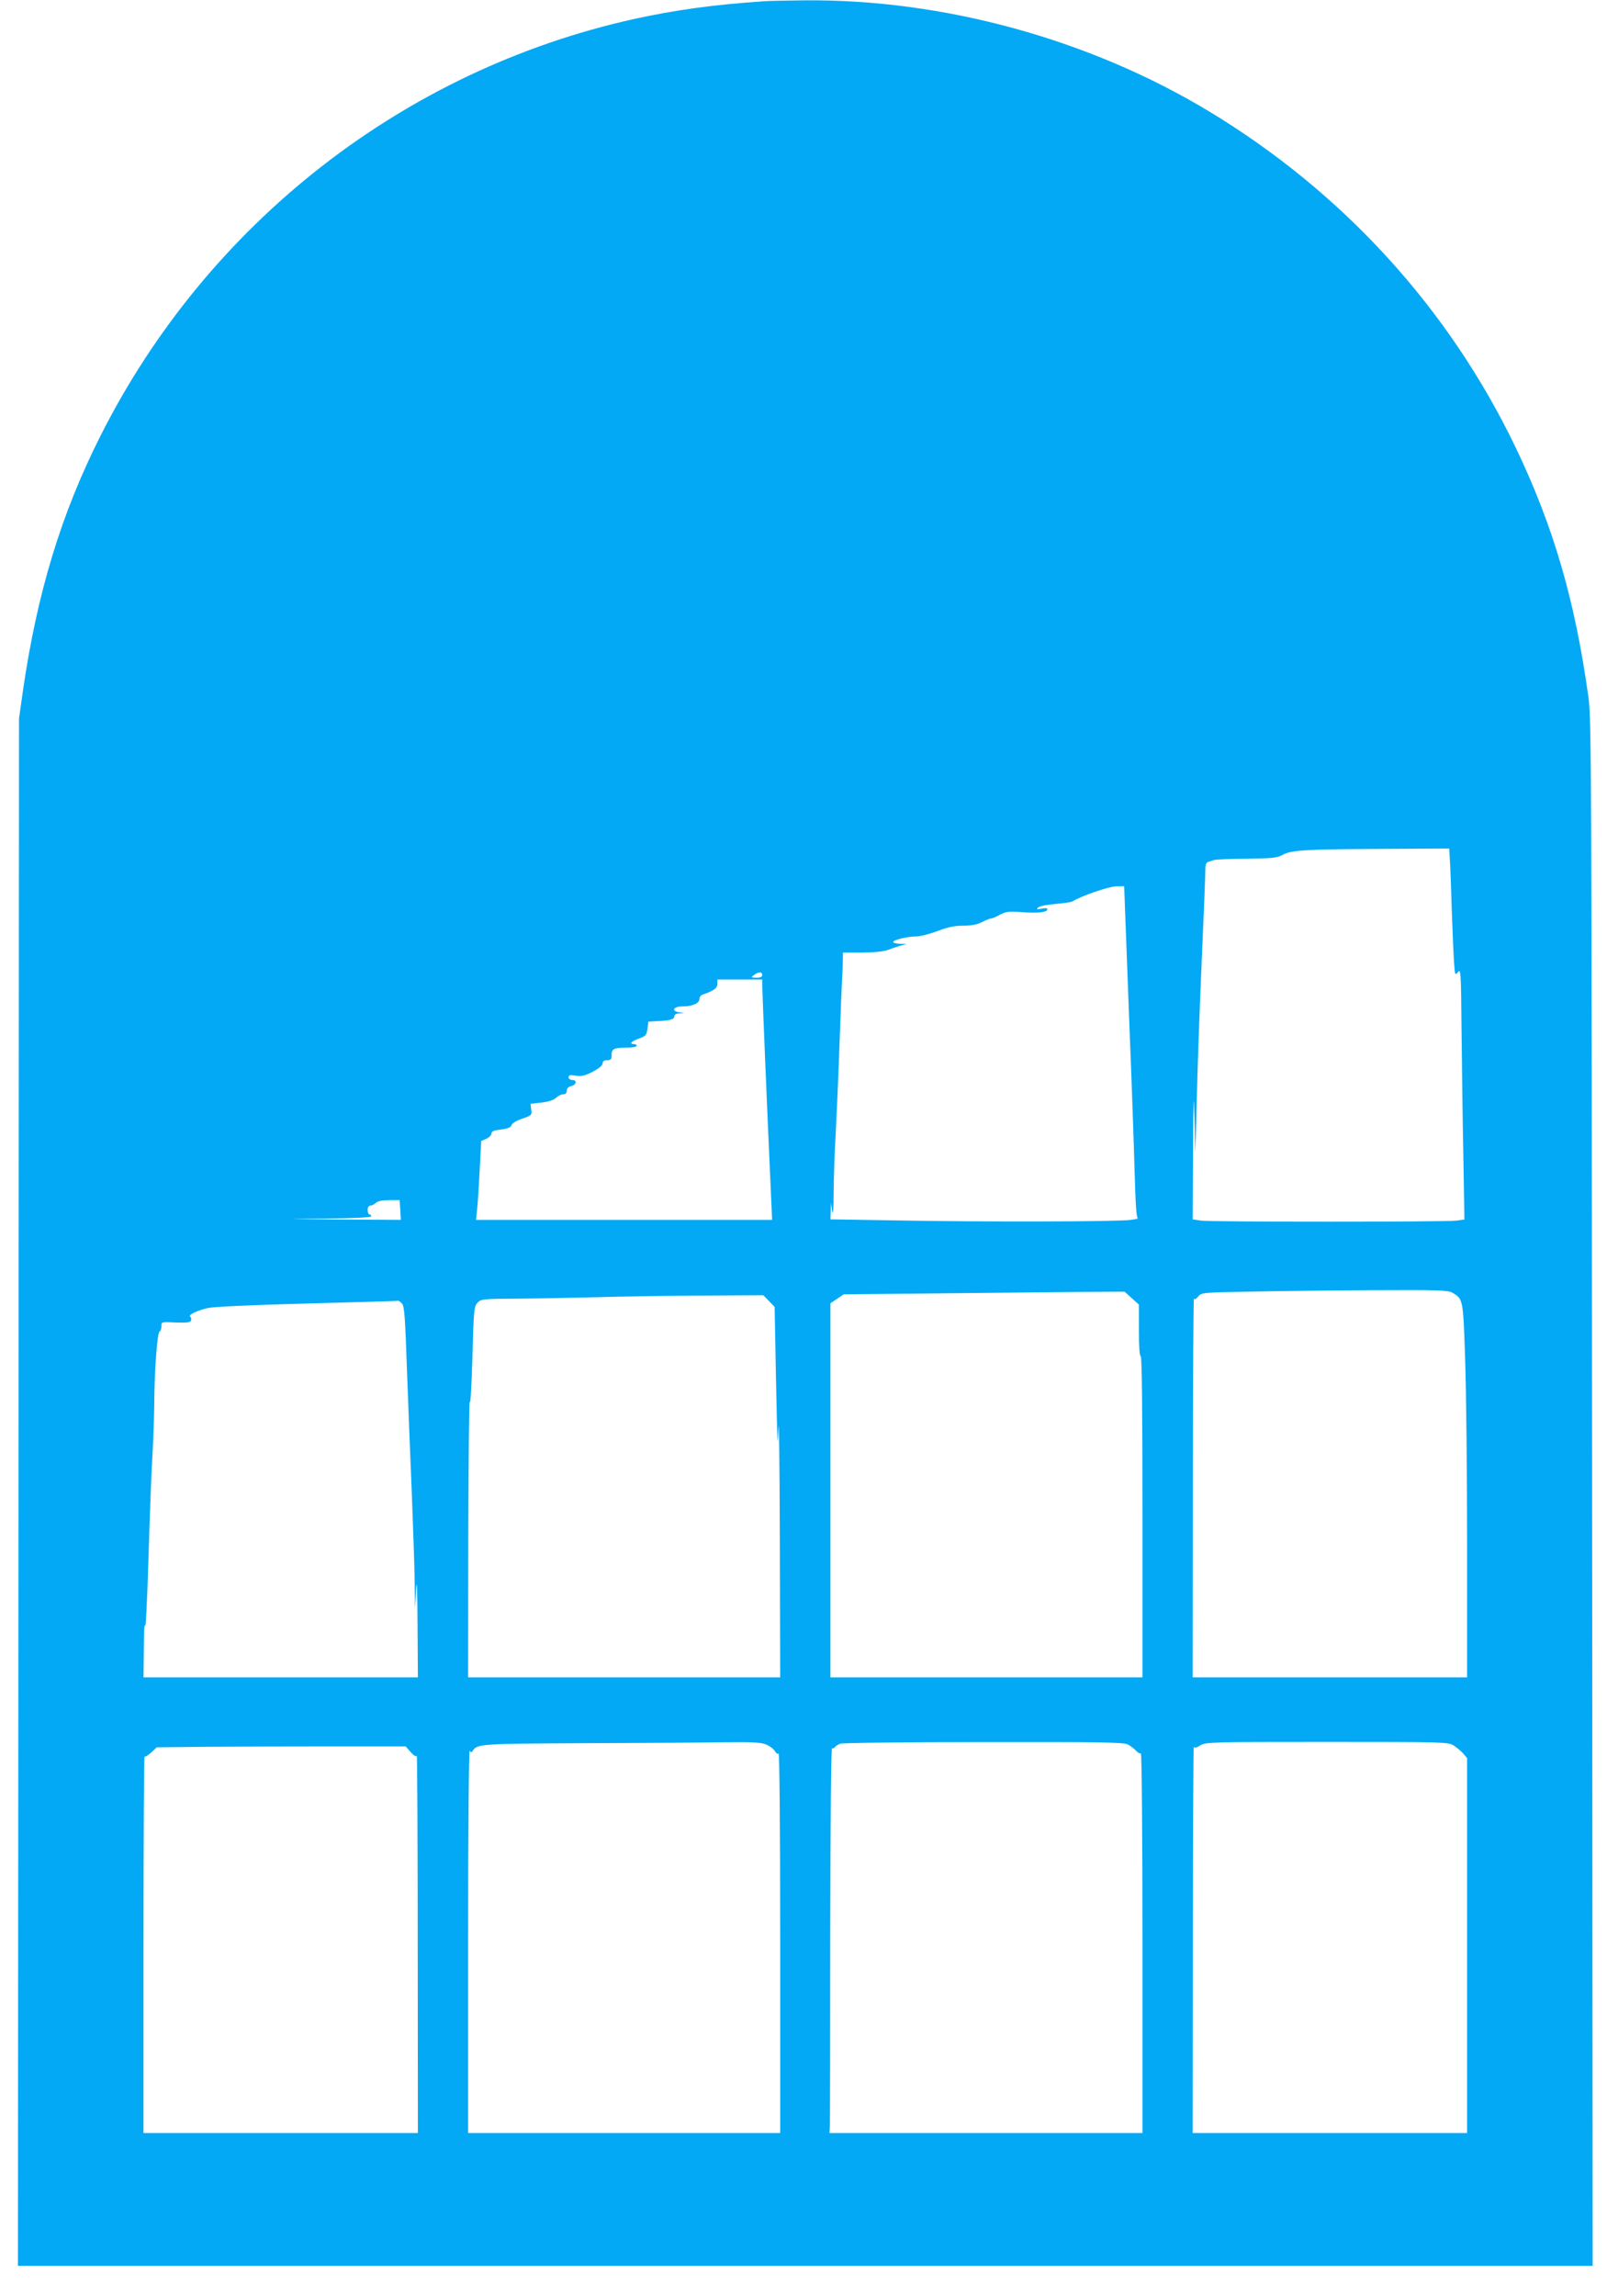
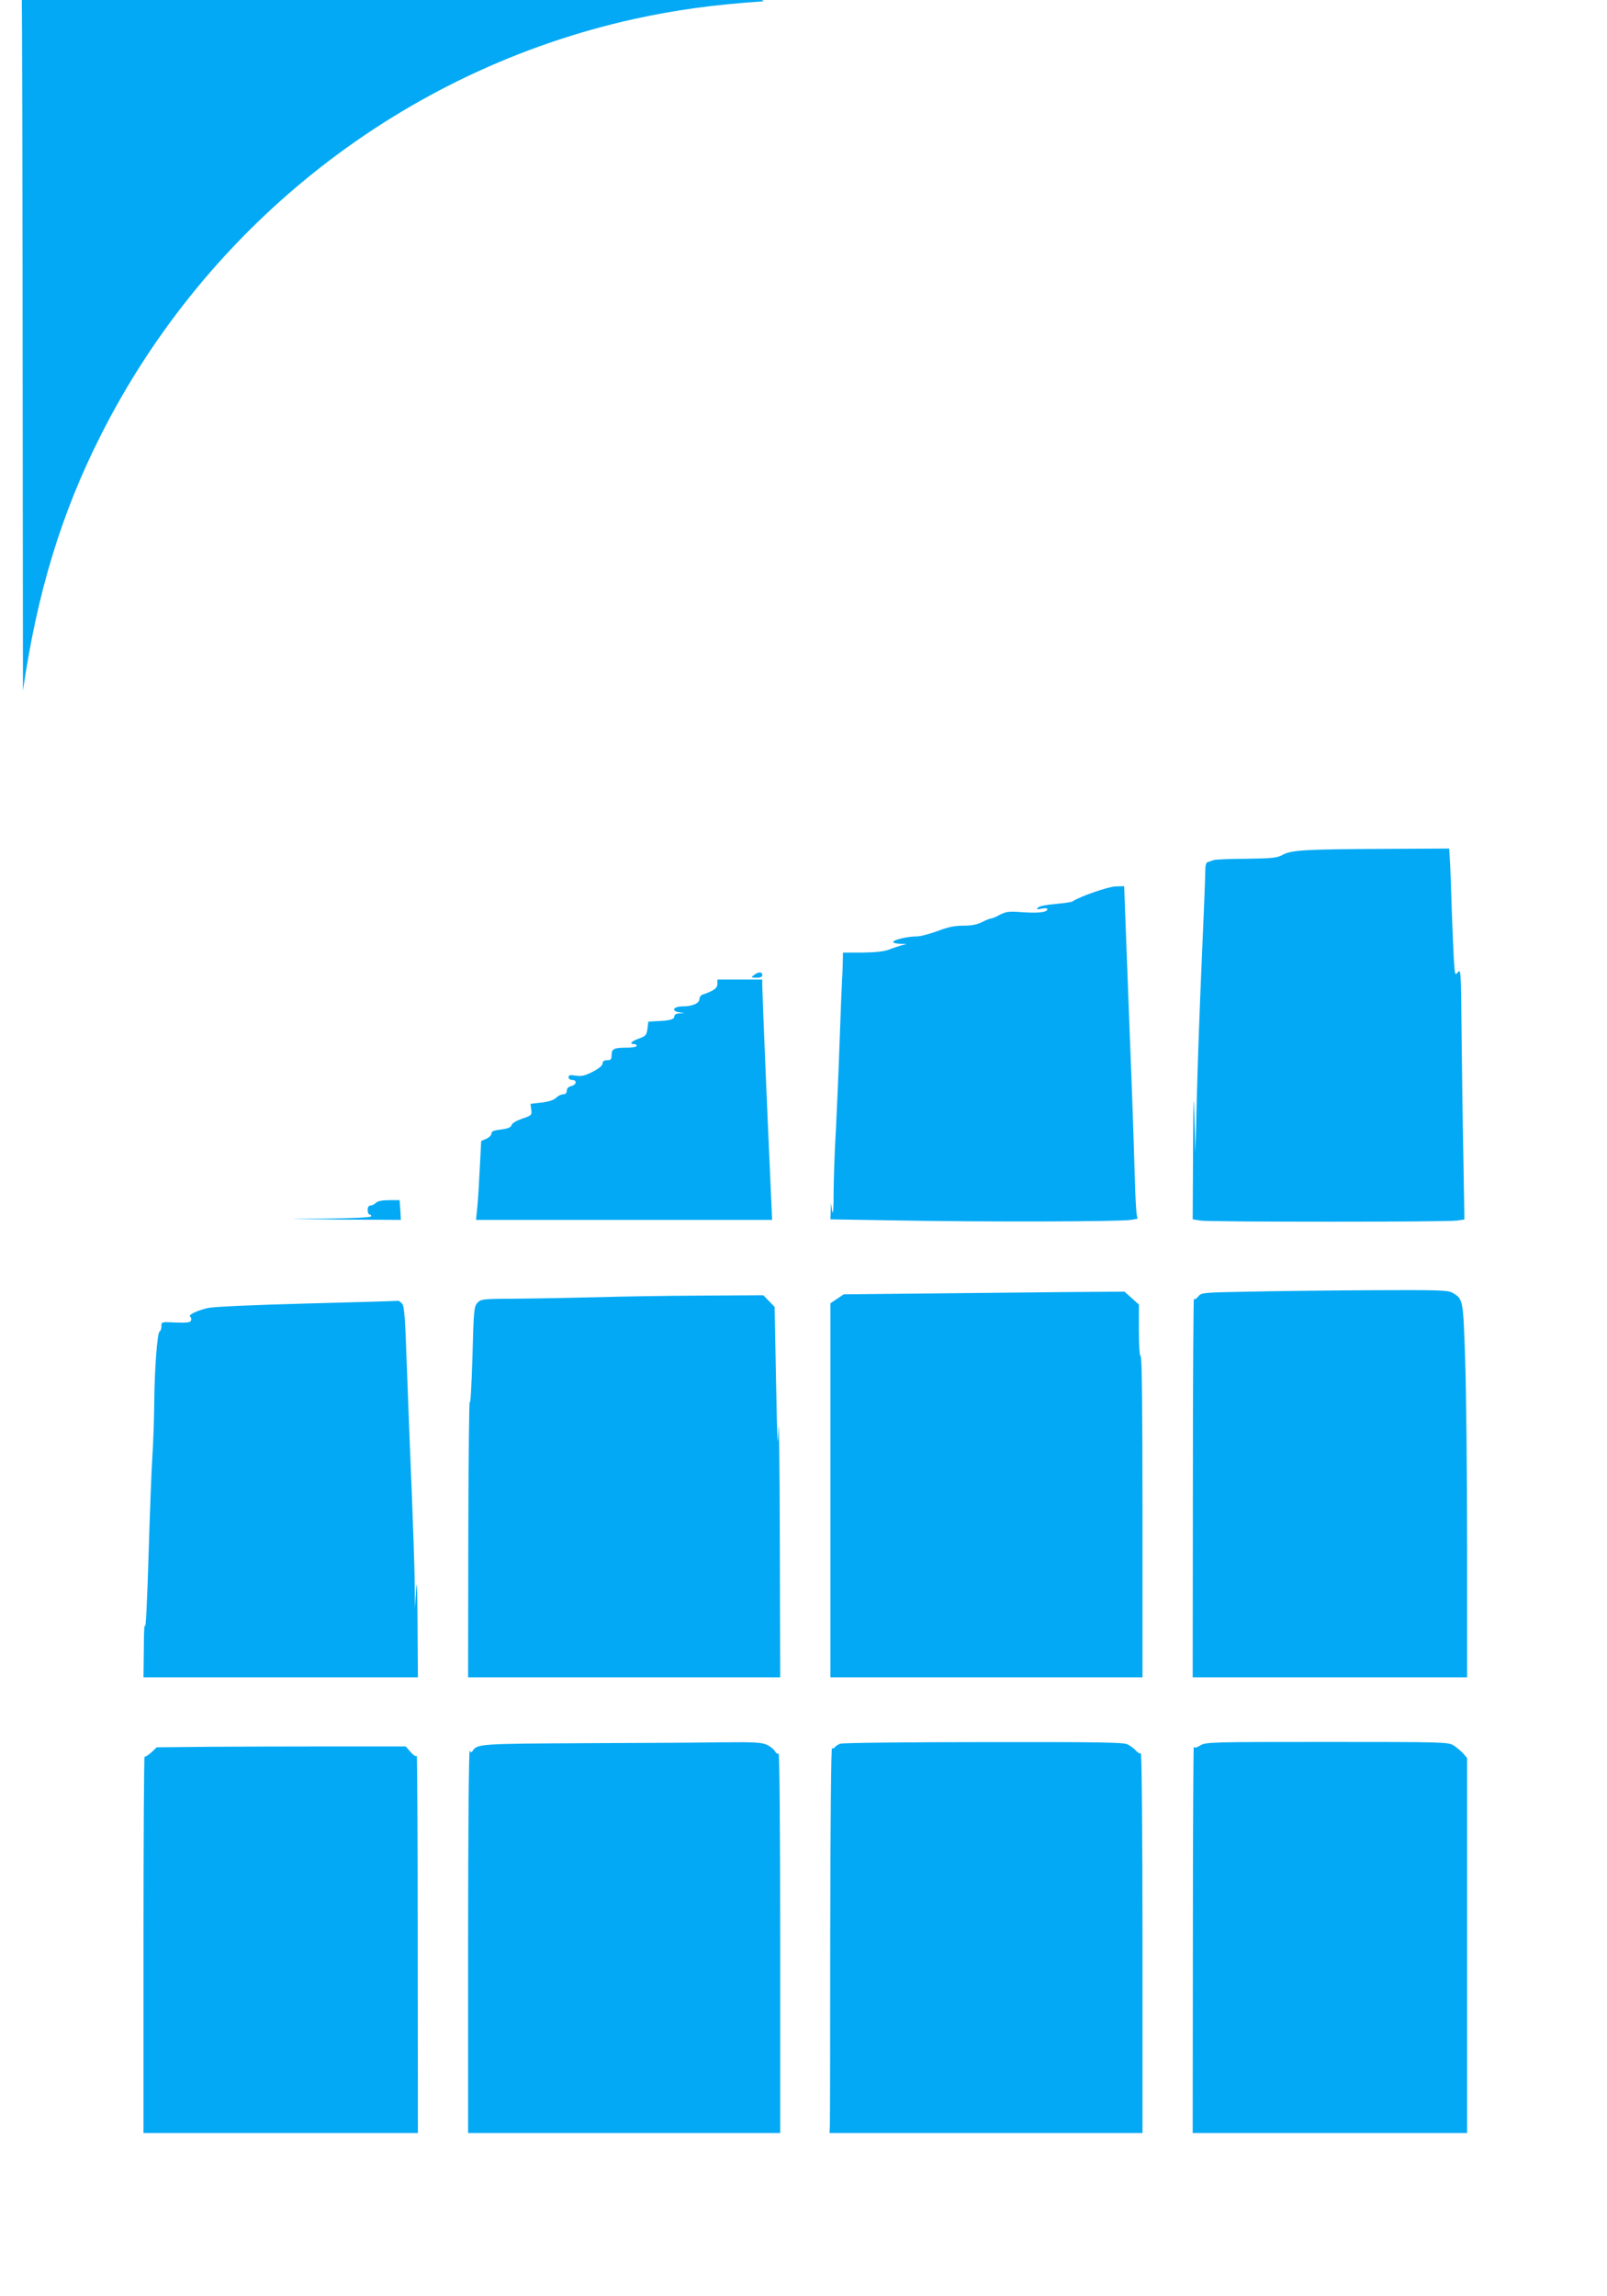
<svg xmlns="http://www.w3.org/2000/svg" version="1.0" width="896pt" height="1280pt" viewBox="0 0 896 1280" preserveAspectRatio="xMidYMid meet">
  <g transform="translate(0,1280) scale(0.1,-0.1)" fill="#03a9f4" stroke="none">
-     <path d="M4260 12793 c-281 -19 -492 -48 -725 -99 -1282 -284 -2377 -1138 -2974 -2322 -220 -436 -354 -877 -433 -1422 l-22 -155 -3 -4312 -3 -4313 4390 0 4390 0 -3 4308 c-3 4011 -4 4316 -20 4432 -75 543 -195 954 -406 1395 -372 775 -962 1422 -1708 1873 -668 404 -1486 628 -2262 620 -97 -1 -196 -3 -221 -5z m3822 -4755 c1 -18 3 -49 4 -68 1 -19 5 -123 8 -230 4 -107 9 -237 12 -287 6 -90 6 -92 23 -72 16 20 17 3 20 -322 2 -189 6 -504 10 -700 l6 -357 -44 -6 c-59 -8 -1366 -8 -1425 0 l-46 7 2 381 c2 308 3 343 8 186 l5 -195 8 305 c4 168 16 508 27 755 11 248 20 474 20 503 0 38 4 54 15 57 8 3 23 8 33 11 9 3 91 7 182 7 143 2 170 5 200 21 49 28 129 32 558 34 l372 2 2 -32z m-1809 -315 c3 -76 14 -374 25 -663 12 -289 24 -643 28 -787 5 -179 10 -263 18 -264 6 -1 -11 -5 -39 -9 -63 -10 -826 -12 -1307 -3 l-368 6 2 46 1 46 7 -45 c5 -29 8 10 8 110 1 85 6 234 12 330 5 96 15 319 21 495 6 176 13 336 14 355 2 19 3 61 4 93 l1 57 108 0 c71 1 120 6 147 16 22 9 54 19 70 24 l30 8 -37 1 c-21 1 -38 5 -38 10 0 12 80 31 129 31 22 0 75 14 118 30 58 22 94 30 143 30 46 0 78 6 105 20 22 11 44 20 50 20 6 0 29 9 50 21 35 18 51 20 127 14 90 -6 138 0 138 17 0 6 -13 7 -32 3 -27 -6 -31 -5 -20 6 7 8 48 16 96 20 46 4 90 10 97 15 45 29 200 82 240 83 l47 1 5 -137z m-2023 -358 c0 -10 -10 -15 -32 -15 -31 1 -32 1 -14 15 25 19 46 19 46 0z m0 -57 c1 -59 27 -691 44 -1060 l11 -248 -825 0 -826 0 7 68 c4 37 10 136 14 219 l8 153 28 12 c16 7 29 20 29 29 0 13 13 18 54 23 39 5 55 12 58 24 3 11 27 25 59 36 53 18 55 20 51 51 l-4 32 62 7 c40 5 68 14 81 27 10 10 28 19 39 19 13 0 20 7 20 20 0 13 9 22 25 26 30 7 34 34 5 34 -11 0 -20 7 -20 15 0 12 8 14 40 9 32 -5 50 -1 95 22 35 18 55 35 55 47 0 11 8 17 25 17 21 0 25 5 25 29 0 35 13 41 86 41 30 0 54 5 54 10 0 6 -7 10 -15 10 -29 0 -15 16 28 31 38 14 42 19 47 55 l5 39 50 3 c71 3 95 10 95 27 0 9 11 16 28 16 l27 2 -27 4 c-48 7 -34 33 17 33 55 0 95 17 95 42 0 10 8 21 18 24 60 20 82 36 82 59 l0 25 125 0 125 0 0 -32z m-2018 -1253 l3 -55 -340 2 c-327 3 -330 3 -82 5 160 2 257 7 257 13 0 6 -4 10 -10 10 -5 0 -10 11 -10 25 0 16 6 25 16 25 8 0 22 7 30 15 10 10 35 15 74 15 l58 0 4 -55z m5866 -461 c60 -35 60 -35 71 -370 6 -170 11 -638 11 -1041 l0 -733 -765 0 -765 0 1 1063 c0 584 3 1056 6 1049 3 -8 10 -5 23 10 18 23 23 23 282 28 144 3 454 7 686 8 372 2 427 0 450 -14z m-1788 -30 l40 -36 0 -144 c0 -89 4 -144 10 -144 7 0 10 -305 10 -895 l0 -895 -870 0 -870 0 0 1043 0 1042 37 25 37 25 490 5 c270 3 623 6 783 8 l293 2 40 -36z m-2023 -16 l32 -33 8 -420 c7 -346 9 -392 13 -260 3 88 7 -188 8 -612 l2 -773 -870 0 -870 0 1 788 c1 433 5 769 8 747 4 -22 10 88 15 245 7 270 9 286 28 308 21 21 27 22 232 23 116 1 312 5 436 8 124 4 383 8 576 9 l350 2 31 -32z m-2045 -15 c13 -15 17 -81 27 -368 7 -192 19 -502 27 -688 7 -185 15 -406 16 -490 l2 -152 6 105 c4 70 7 7 8 -192 l2 -298 -765 0 -765 0 2 168 c0 93 4 145 7 117 3 -27 12 146 19 385 7 239 17 496 22 570 5 74 9 203 10 285 1 186 17 399 30 403 5 2 10 15 10 29 0 25 0 25 80 21 62 -2 81 0 85 11 3 8 1 17 -4 21 -16 9 37 35 99 49 34 7 250 17 555 25 275 7 503 14 506 15 3 0 13 -7 21 -16z m2034 -2459 c19 -9 39 -25 45 -36 5 -10 14 -16 20 -13 5 4 9 -387 9 -1054 l0 -1061 -870 0 -870 0 0 1073 c0 610 4 1066 9 1058 7 -11 10 -11 17 0 24 38 45 39 619 42 308 1 656 3 773 5 181 2 219 -1 248 -14z m2012 2 c15 -8 36 -23 46 -35 10 -11 23 -18 27 -15 5 3 9 -460 9 -1055 l0 -1061 -872 0 -873 0 2 42 c1 24 2 508 2 1076 1 635 5 1031 10 1027 5 -3 13 0 16 6 4 6 17 14 29 19 11 5 371 9 799 9 648 1 783 -1 805 -13z m1816 -5 c17 -11 41 -31 54 -45 l22 -26 0 -1045 0 -1045 -765 0 -765 0 1 1083 c0 595 3 1077 5 1070 4 -8 14 -6 37 8 31 18 56 19 706 19 649 0 675 -1 705 -19z m-5814 -38 c18 -20 31 -27 34 -20 2 7 5 -464 5 -1045 l1 -1058 -765 0 -765 0 0 1052 c0 578 3 1049 6 1046 3 -3 19 7 37 23 l31 29 291 3 c159 1 471 2 693 2 l404 0 28 -32z" />
+     <path d="M4260 12793 c-281 -19 -492 -48 -725 -99 -1282 -284 -2377 -1138 -2974 -2322 -220 -436 -354 -877 -433 -1422 c-3 4011 -4 4316 -20 4432 -75 543 -195 954 -406 1395 -372 775 -962 1422 -1708 1873 -668 404 -1486 628 -2262 620 -97 -1 -196 -3 -221 -5z m3822 -4755 c1 -18 3 -49 4 -68 1 -19 5 -123 8 -230 4 -107 9 -237 12 -287 6 -90 6 -92 23 -72 16 20 17 3 20 -322 2 -189 6 -504 10 -700 l6 -357 -44 -6 c-59 -8 -1366 -8 -1425 0 l-46 7 2 381 c2 308 3 343 8 186 l5 -195 8 305 c4 168 16 508 27 755 11 248 20 474 20 503 0 38 4 54 15 57 8 3 23 8 33 11 9 3 91 7 182 7 143 2 170 5 200 21 49 28 129 32 558 34 l372 2 2 -32z m-1809 -315 c3 -76 14 -374 25 -663 12 -289 24 -643 28 -787 5 -179 10 -263 18 -264 6 -1 -11 -5 -39 -9 -63 -10 -826 -12 -1307 -3 l-368 6 2 46 1 46 7 -45 c5 -29 8 10 8 110 1 85 6 234 12 330 5 96 15 319 21 495 6 176 13 336 14 355 2 19 3 61 4 93 l1 57 108 0 c71 1 120 6 147 16 22 9 54 19 70 24 l30 8 -37 1 c-21 1 -38 5 -38 10 0 12 80 31 129 31 22 0 75 14 118 30 58 22 94 30 143 30 46 0 78 6 105 20 22 11 44 20 50 20 6 0 29 9 50 21 35 18 51 20 127 14 90 -6 138 0 138 17 0 6 -13 7 -32 3 -27 -6 -31 -5 -20 6 7 8 48 16 96 20 46 4 90 10 97 15 45 29 200 82 240 83 l47 1 5 -137z m-2023 -358 c0 -10 -10 -15 -32 -15 -31 1 -32 1 -14 15 25 19 46 19 46 0z m0 -57 c1 -59 27 -691 44 -1060 l11 -248 -825 0 -826 0 7 68 c4 37 10 136 14 219 l8 153 28 12 c16 7 29 20 29 29 0 13 13 18 54 23 39 5 55 12 58 24 3 11 27 25 59 36 53 18 55 20 51 51 l-4 32 62 7 c40 5 68 14 81 27 10 10 28 19 39 19 13 0 20 7 20 20 0 13 9 22 25 26 30 7 34 34 5 34 -11 0 -20 7 -20 15 0 12 8 14 40 9 32 -5 50 -1 95 22 35 18 55 35 55 47 0 11 8 17 25 17 21 0 25 5 25 29 0 35 13 41 86 41 30 0 54 5 54 10 0 6 -7 10 -15 10 -29 0 -15 16 28 31 38 14 42 19 47 55 l5 39 50 3 c71 3 95 10 95 27 0 9 11 16 28 16 l27 2 -27 4 c-48 7 -34 33 17 33 55 0 95 17 95 42 0 10 8 21 18 24 60 20 82 36 82 59 l0 25 125 0 125 0 0 -32z m-2018 -1253 l3 -55 -340 2 c-327 3 -330 3 -82 5 160 2 257 7 257 13 0 6 -4 10 -10 10 -5 0 -10 11 -10 25 0 16 6 25 16 25 8 0 22 7 30 15 10 10 35 15 74 15 l58 0 4 -55z m5866 -461 c60 -35 60 -35 71 -370 6 -170 11 -638 11 -1041 l0 -733 -765 0 -765 0 1 1063 c0 584 3 1056 6 1049 3 -8 10 -5 23 10 18 23 23 23 282 28 144 3 454 7 686 8 372 2 427 0 450 -14z m-1788 -30 l40 -36 0 -144 c0 -89 4 -144 10 -144 7 0 10 -305 10 -895 l0 -895 -870 0 -870 0 0 1043 0 1042 37 25 37 25 490 5 c270 3 623 6 783 8 l293 2 40 -36z m-2023 -16 l32 -33 8 -420 c7 -346 9 -392 13 -260 3 88 7 -188 8 -612 l2 -773 -870 0 -870 0 1 788 c1 433 5 769 8 747 4 -22 10 88 15 245 7 270 9 286 28 308 21 21 27 22 232 23 116 1 312 5 436 8 124 4 383 8 576 9 l350 2 31 -32z m-2045 -15 c13 -15 17 -81 27 -368 7 -192 19 -502 27 -688 7 -185 15 -406 16 -490 l2 -152 6 105 c4 70 7 7 8 -192 l2 -298 -765 0 -765 0 2 168 c0 93 4 145 7 117 3 -27 12 146 19 385 7 239 17 496 22 570 5 74 9 203 10 285 1 186 17 399 30 403 5 2 10 15 10 29 0 25 0 25 80 21 62 -2 81 0 85 11 3 8 1 17 -4 21 -16 9 37 35 99 49 34 7 250 17 555 25 275 7 503 14 506 15 3 0 13 -7 21 -16z m2034 -2459 c19 -9 39 -25 45 -36 5 -10 14 -16 20 -13 5 4 9 -387 9 -1054 l0 -1061 -870 0 -870 0 0 1073 c0 610 4 1066 9 1058 7 -11 10 -11 17 0 24 38 45 39 619 42 308 1 656 3 773 5 181 2 219 -1 248 -14z m2012 2 c15 -8 36 -23 46 -35 10 -11 23 -18 27 -15 5 3 9 -460 9 -1055 l0 -1061 -872 0 -873 0 2 42 c1 24 2 508 2 1076 1 635 5 1031 10 1027 5 -3 13 0 16 6 4 6 17 14 29 19 11 5 371 9 799 9 648 1 783 -1 805 -13z m1816 -5 c17 -11 41 -31 54 -45 l22 -26 0 -1045 0 -1045 -765 0 -765 0 1 1083 c0 595 3 1077 5 1070 4 -8 14 -6 37 8 31 18 56 19 706 19 649 0 675 -1 705 -19z m-5814 -38 c18 -20 31 -27 34 -20 2 7 5 -464 5 -1045 l1 -1058 -765 0 -765 0 0 1052 c0 578 3 1049 6 1046 3 -3 19 7 37 23 l31 29 291 3 c159 1 471 2 693 2 l404 0 28 -32z" />
  </g>
</svg>